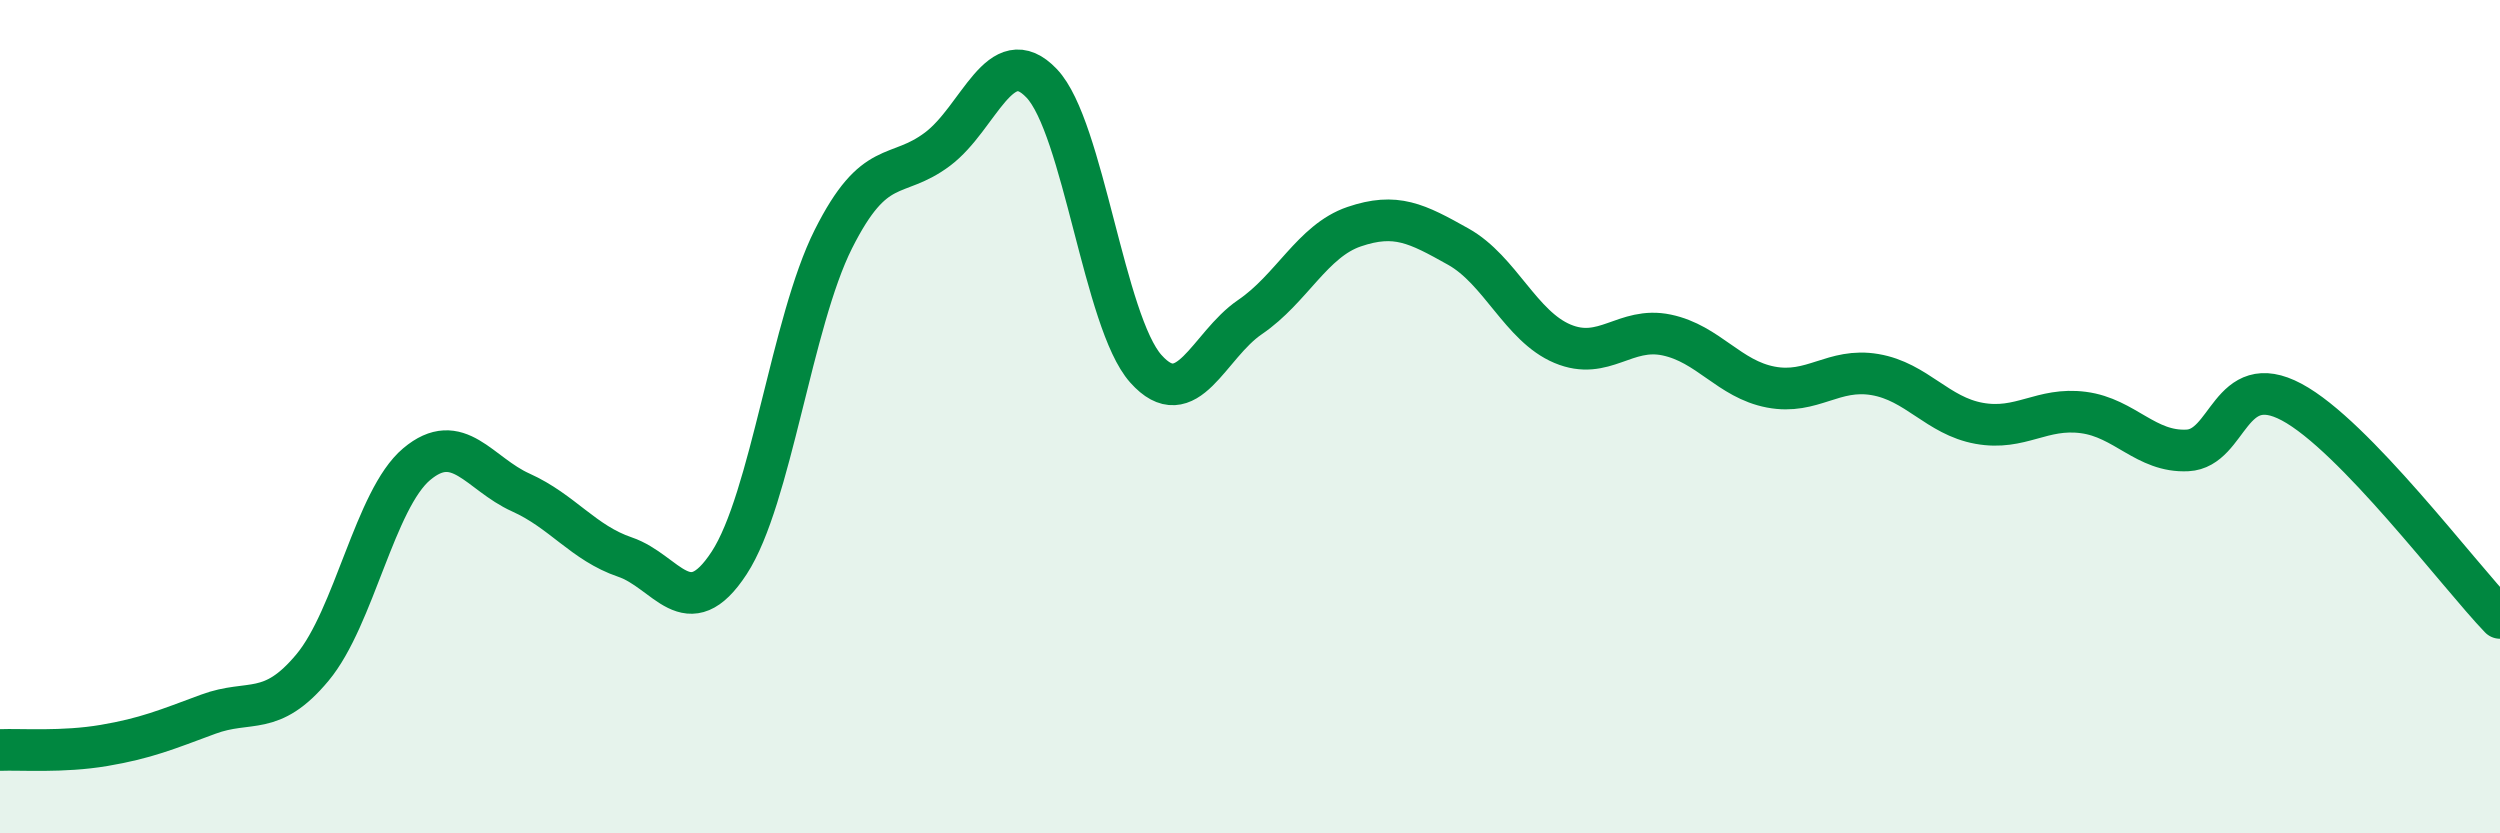
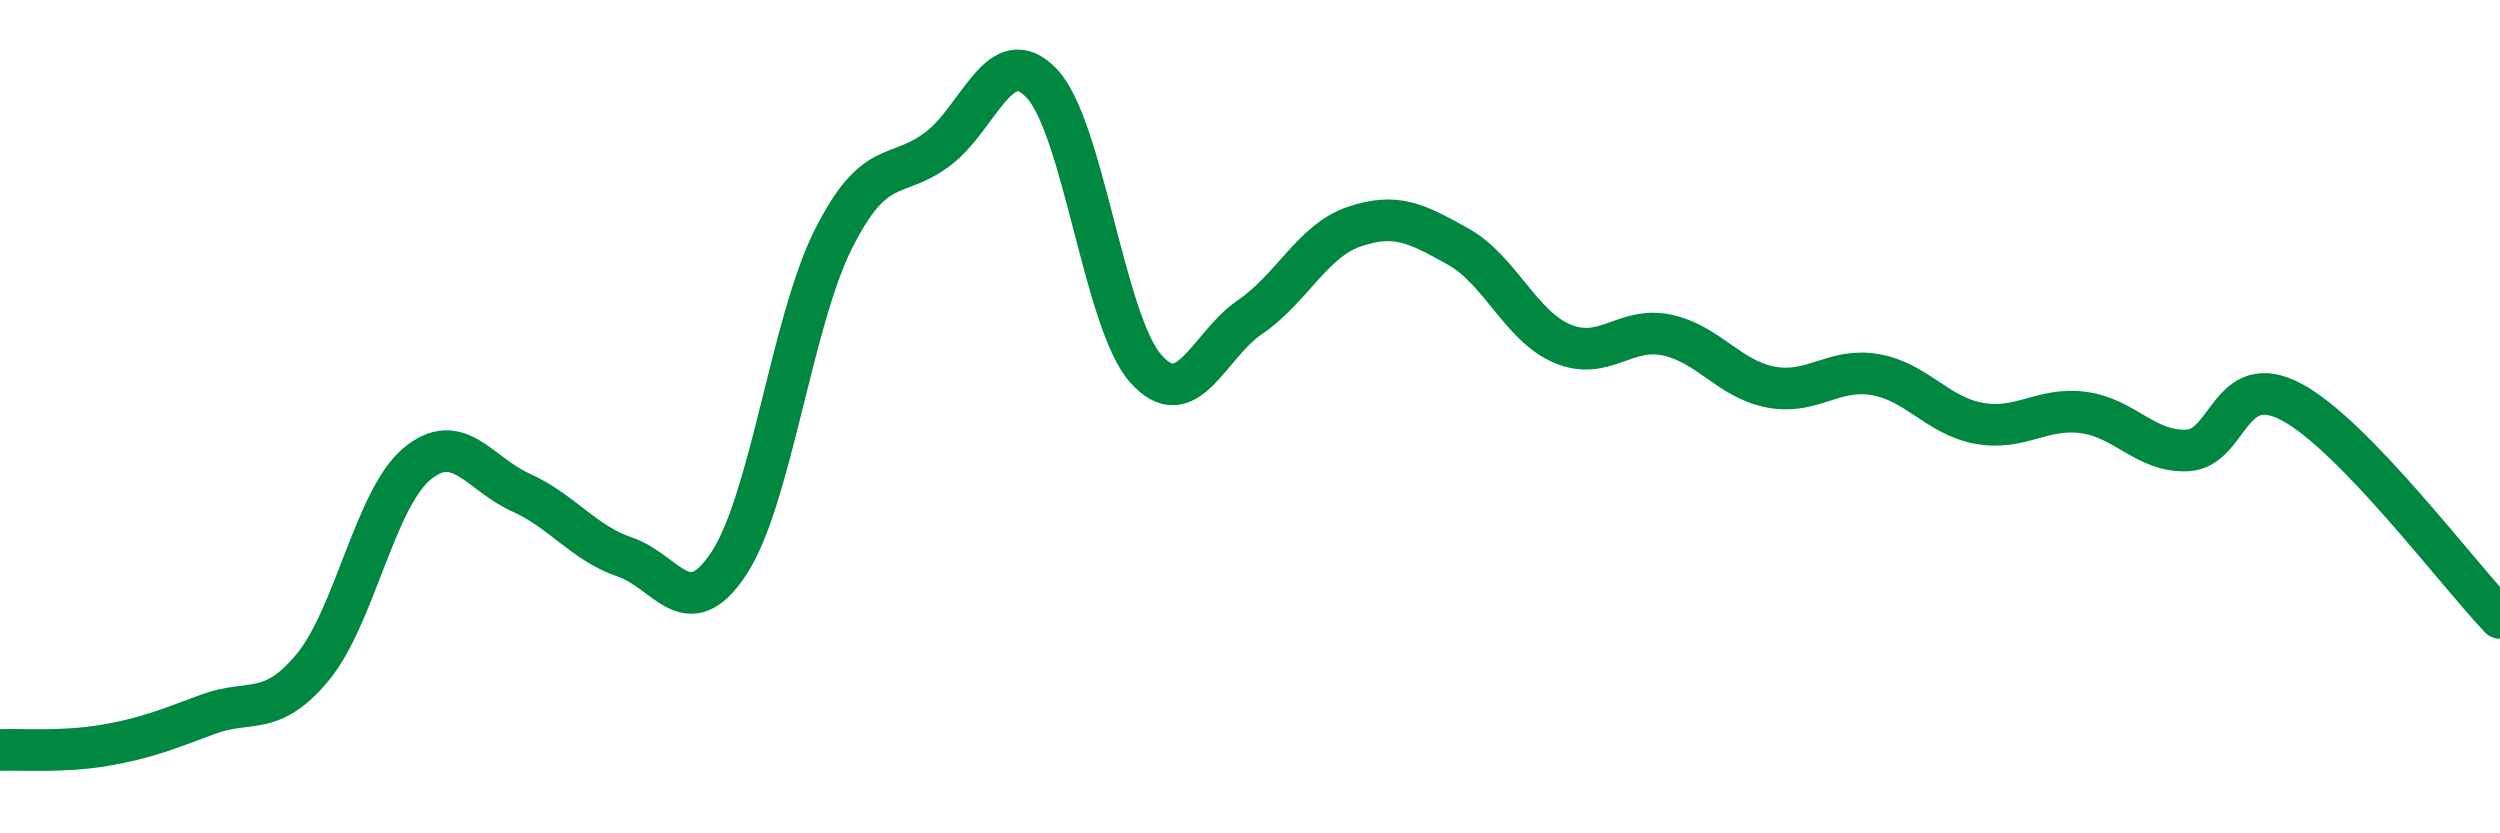
<svg xmlns="http://www.w3.org/2000/svg" width="60" height="20" viewBox="0 0 60 20">
-   <path d="M 0,18 C 0.5,17.98 1.5,18.06 2.5,17.89 C 3.5,17.72 4,17.51 5,17.14 C 6,16.77 6.5,17.22 7.5,16.02 C 8.5,14.82 9,11.98 10,11.14 C 11,10.3 11.5,11.37 12.5,11.82 C 13.5,12.27 14,13.03 15,13.37 C 16,13.71 16.5,15.04 17.5,13.51 C 18.5,11.98 19,7.73 20,5.74 C 21,3.75 21.5,4.33 22.5,3.58 C 23.5,2.83 24,0.95 25,2 C 26,3.05 26.5,7.73 27.5,8.85 C 28.5,9.97 29,8.29 30,7.61 C 31,6.93 31.5,5.78 32.5,5.44 C 33.5,5.1 34,5.36 35,5.92 C 36,6.48 36.5,7.83 37.5,8.25 C 38.5,8.67 39,7.83 40,8.04 C 41,8.25 41.5,9.1 42.5,9.29 C 43.5,9.48 44,8.82 45,8.99 C 46,9.16 46.5,9.98 47.5,10.16 C 48.5,10.34 49,9.77 50,9.9 C 51,10.03 51.5,10.86 52.5,10.81 C 53.5,10.76 53.5,8.85 55,9.65 C 56.5,10.45 59,13.79 60,14.83L60 20L0 20Z" fill="#008740" opacity="0.1" stroke-linecap="round" stroke-linejoin="round" />
  <path d="M 0,18 C 0.5,17.98 1.5,18.06 2.5,17.89 C 3.5,17.72 4,17.51 5,17.14 C 6,16.77 6.5,17.22 7.5,16.02 C 8.5,14.82 9,11.98 10,11.14 C 11,10.3 11.5,11.37 12.5,11.82 C 13.5,12.27 14,13.03 15,13.37 C 16,13.71 16.5,15.04 17.5,13.51 C 18.5,11.98 19,7.73 20,5.74 C 21,3.75 21.5,4.33 22.5,3.58 C 23.5,2.83 24,0.95 25,2 C 26,3.05 26.5,7.73 27.5,8.85 C 28.5,9.97 29,8.29 30,7.61 C 31,6.93 31.5,5.78 32.5,5.44 C 33.5,5.1 34,5.36 35,5.92 C 36,6.48 36.5,7.83 37.5,8.25 C 38.5,8.67 39,7.83 40,8.04 C 41,8.25 41.5,9.1 42.5,9.29 C 43.5,9.48 44,8.82 45,8.99 C 46,9.16 46.5,9.98 47.5,10.16 C 48.5,10.34 49,9.77 50,9.9 C 51,10.03 51.5,10.86 52.5,10.81 C 53.5,10.76 53.5,8.85 55,9.65 C 56.5,10.45 59,13.79 60,14.83" stroke="#008740" stroke-width="1" fill="none" stroke-linecap="round" stroke-linejoin="round" />
</svg>